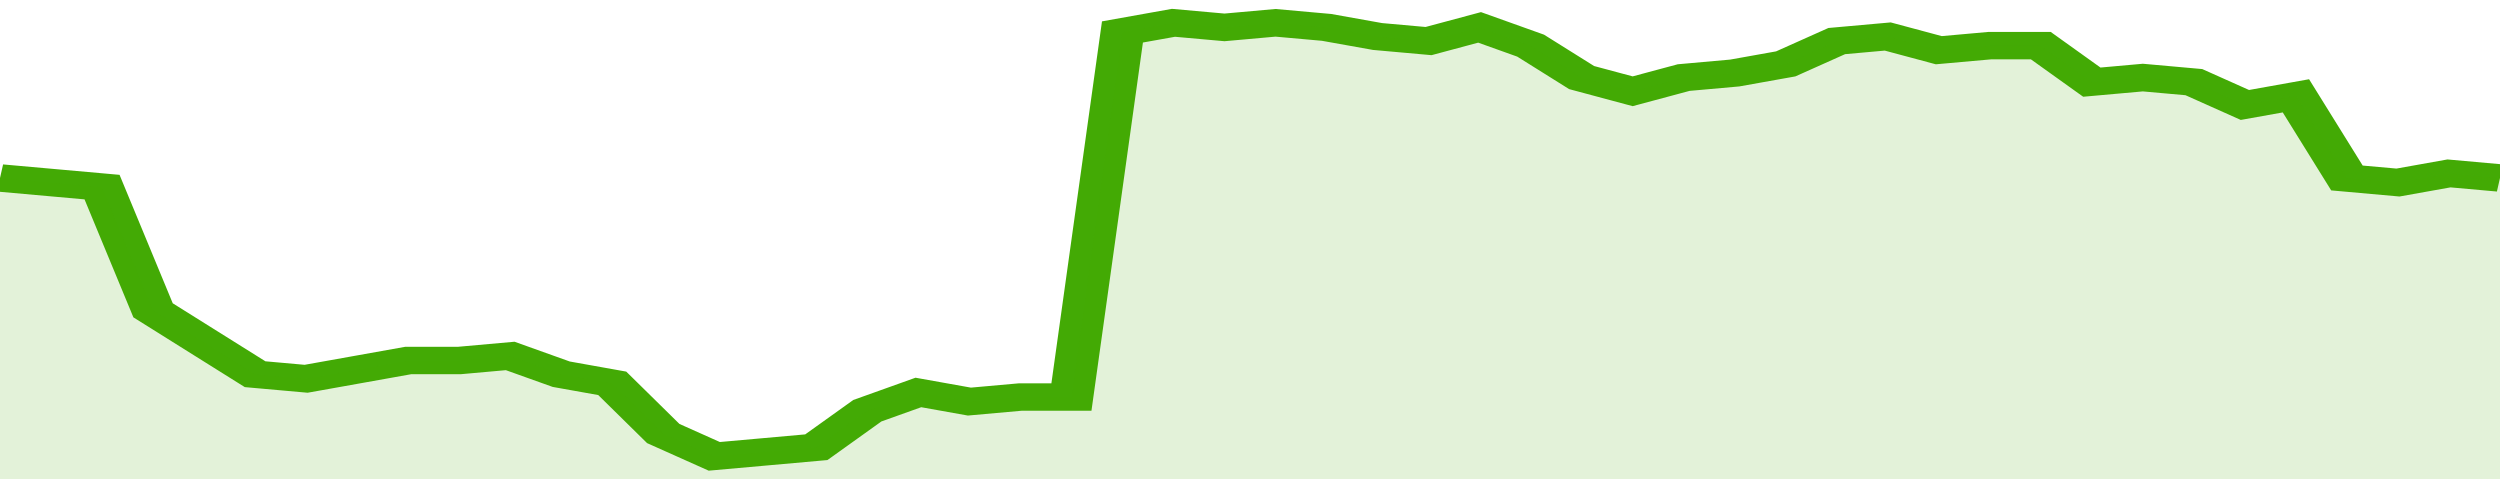
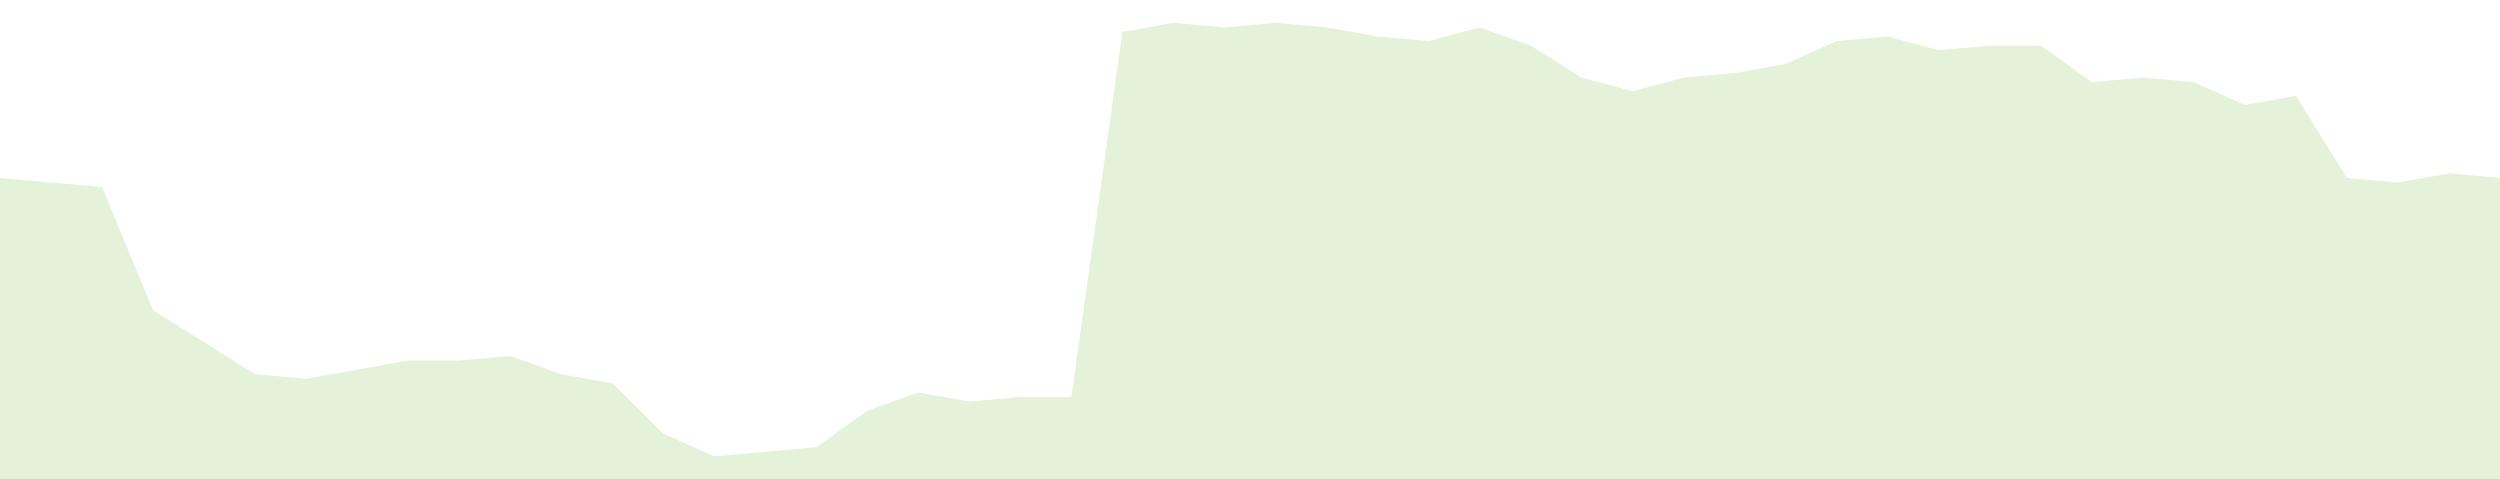
<svg xmlns="http://www.w3.org/2000/svg" viewBox="0 0 343 105" width="120" height="23" preserveAspectRatio="none">
-   <polyline fill="none" stroke="#43AA05" stroke-width="6" points="0, 39 7, 40 14, 41 21, 68 28, 75 35, 82 42, 83 49, 81 56, 79 63, 79 70, 78 77, 82 84, 84 91, 95 98, 100 105, 99 112, 98 119, 90 126, 86 133, 88 140, 87 147, 87 154, 7 161, 5 168, 6 175, 5 182, 6 189, 8 196, 9 203, 6 210, 10 217, 17 224, 20 231, 17 238, 16 245, 14 252, 9 259, 8 266, 11 273, 10 280, 10 287, 18 294, 17 301, 18 308, 23 315, 21 322, 39 329, 40 336, 38 343, 39 343, 39 "> </polyline>
  <polygon fill="#43AA05" opacity="0.15" points="0, 105 0, 39 7, 40 14, 41 21, 68 28, 75 35, 82 42, 83 49, 81 56, 79 63, 79 70, 78 77, 82 84, 84 91, 95 98, 100 105, 99 112, 98 119, 90 126, 86 133, 88 140, 87 147, 87 154, 7 161, 5 168, 6 175, 5 182, 6 189, 8 196, 9 203, 6 210, 10 217, 17 224, 20 231, 17 238, 16 245, 14 252, 9 259, 8 266, 11 273, 10 280, 10 287, 18 294, 17 301, 18 308, 23 315, 21 322, 39 329, 40 336, 38 343, 39 343, 105 " />
</svg>